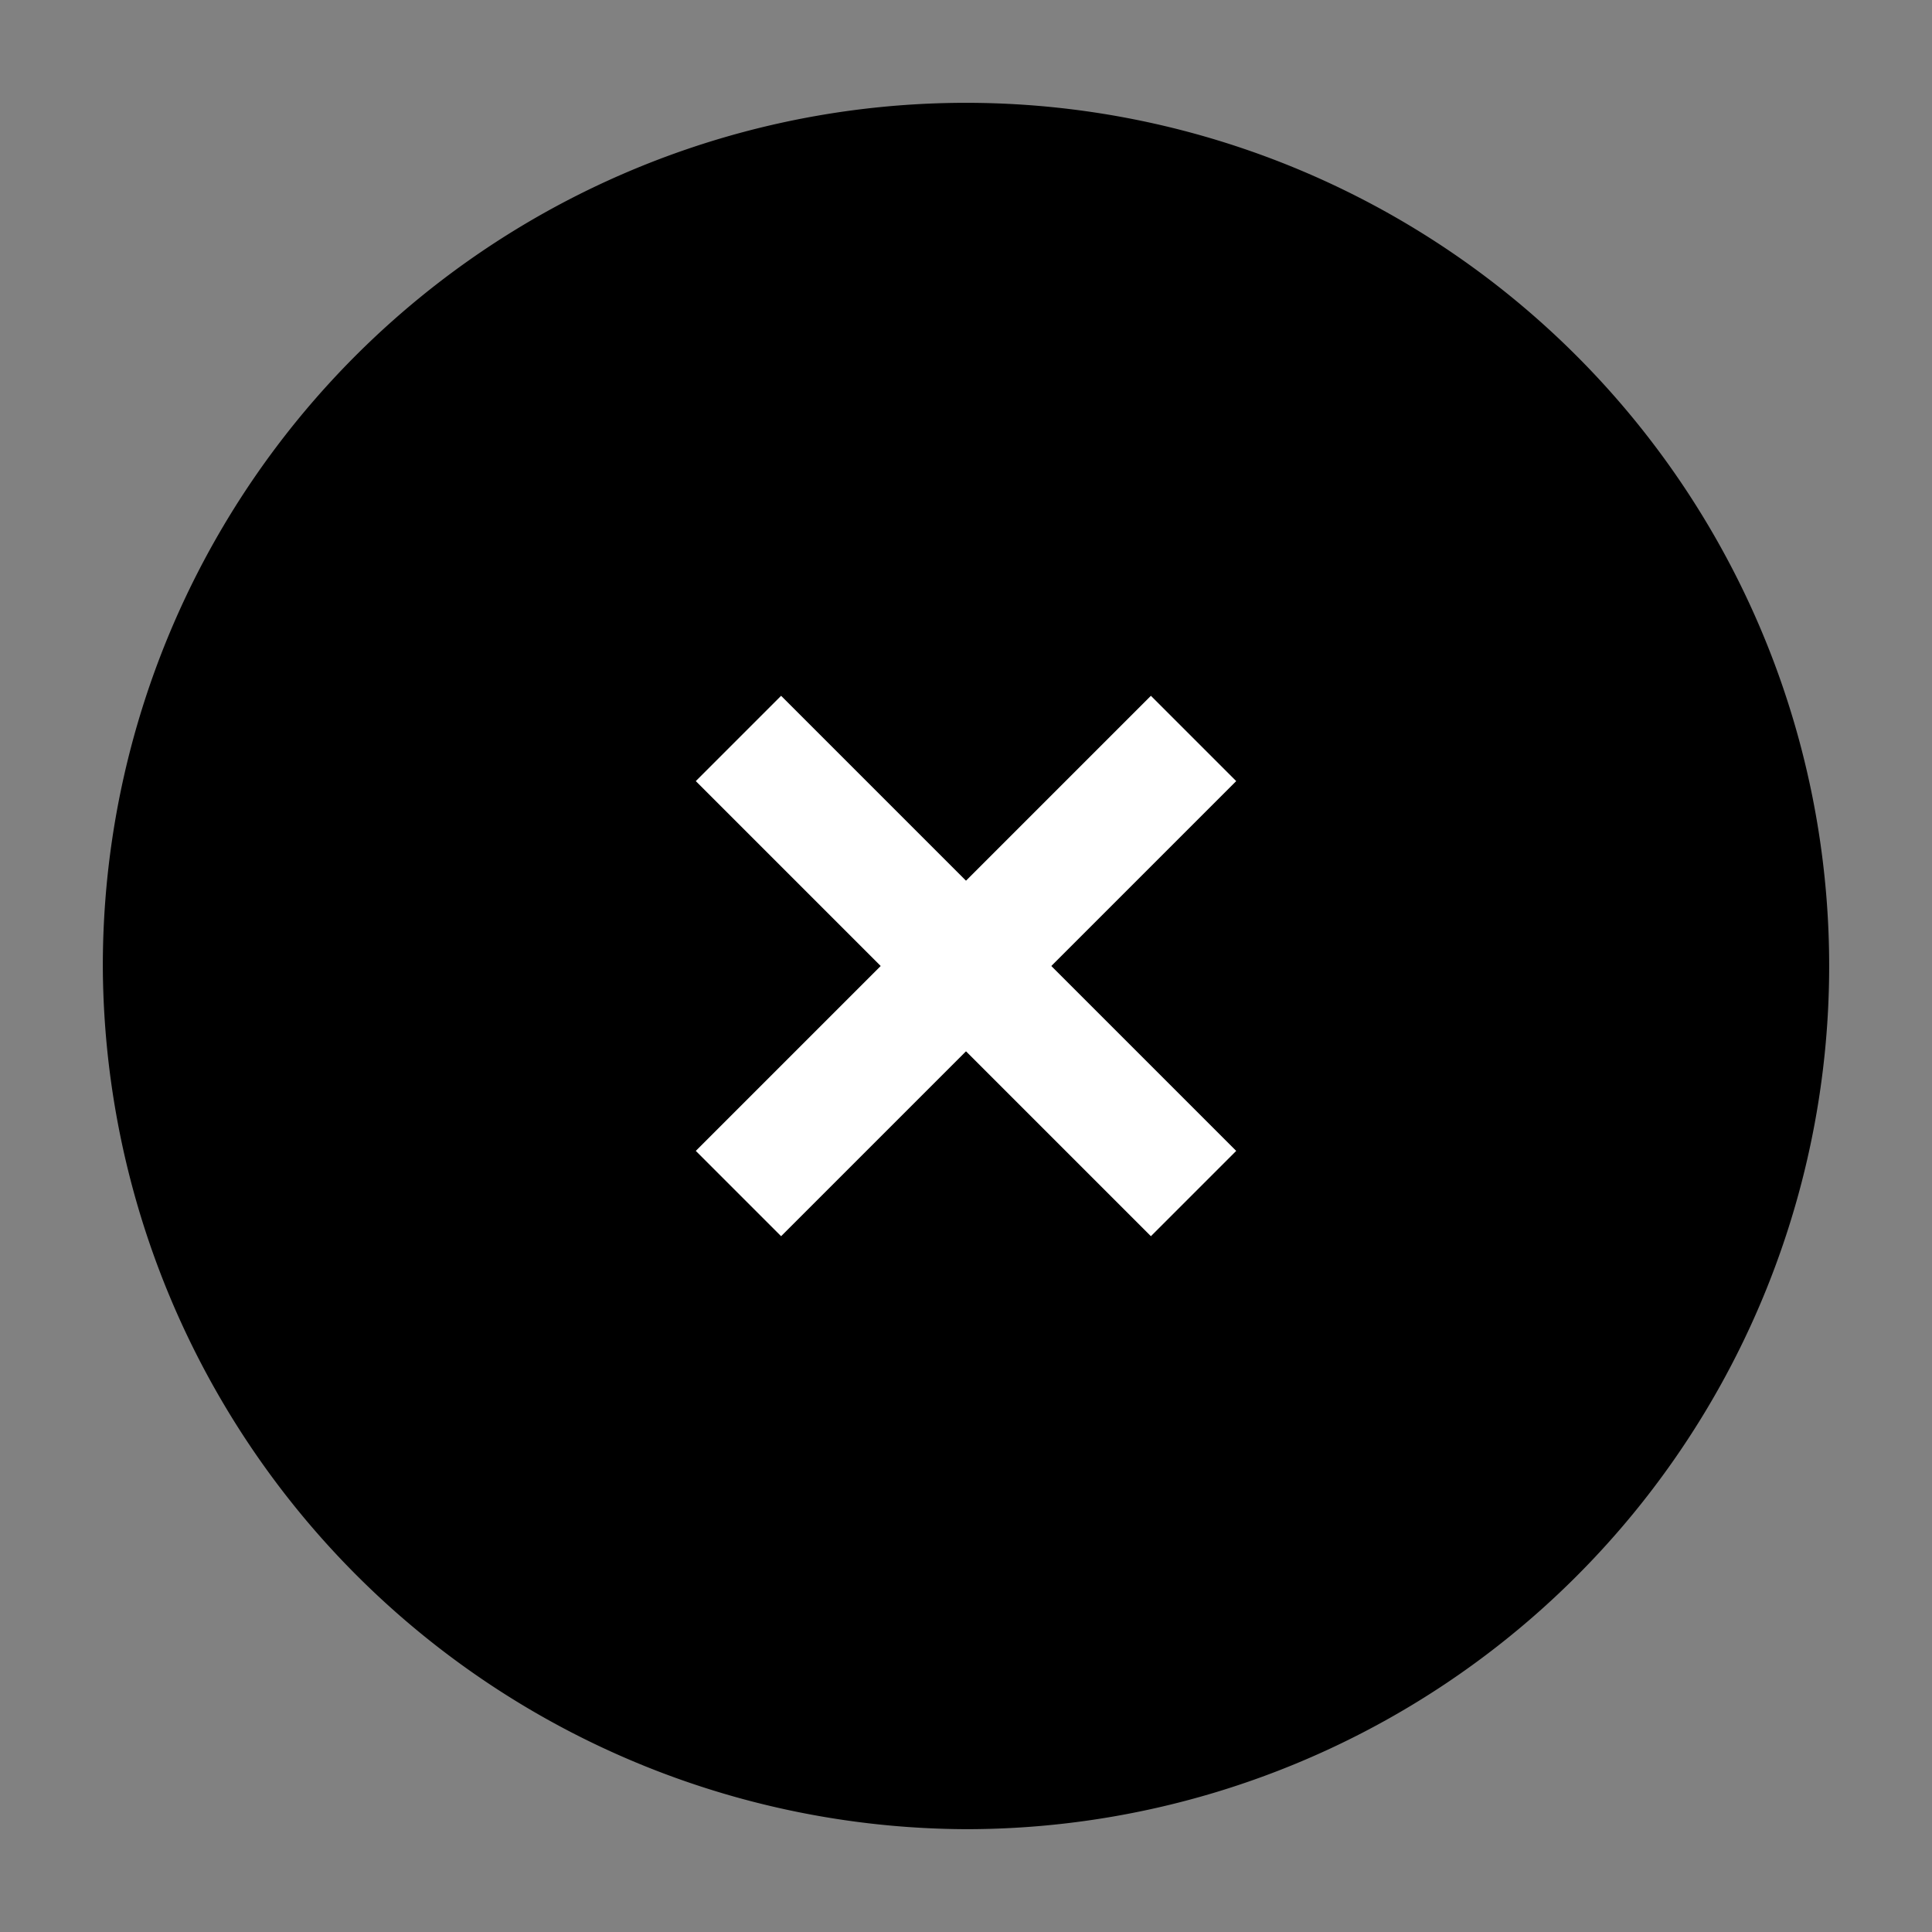
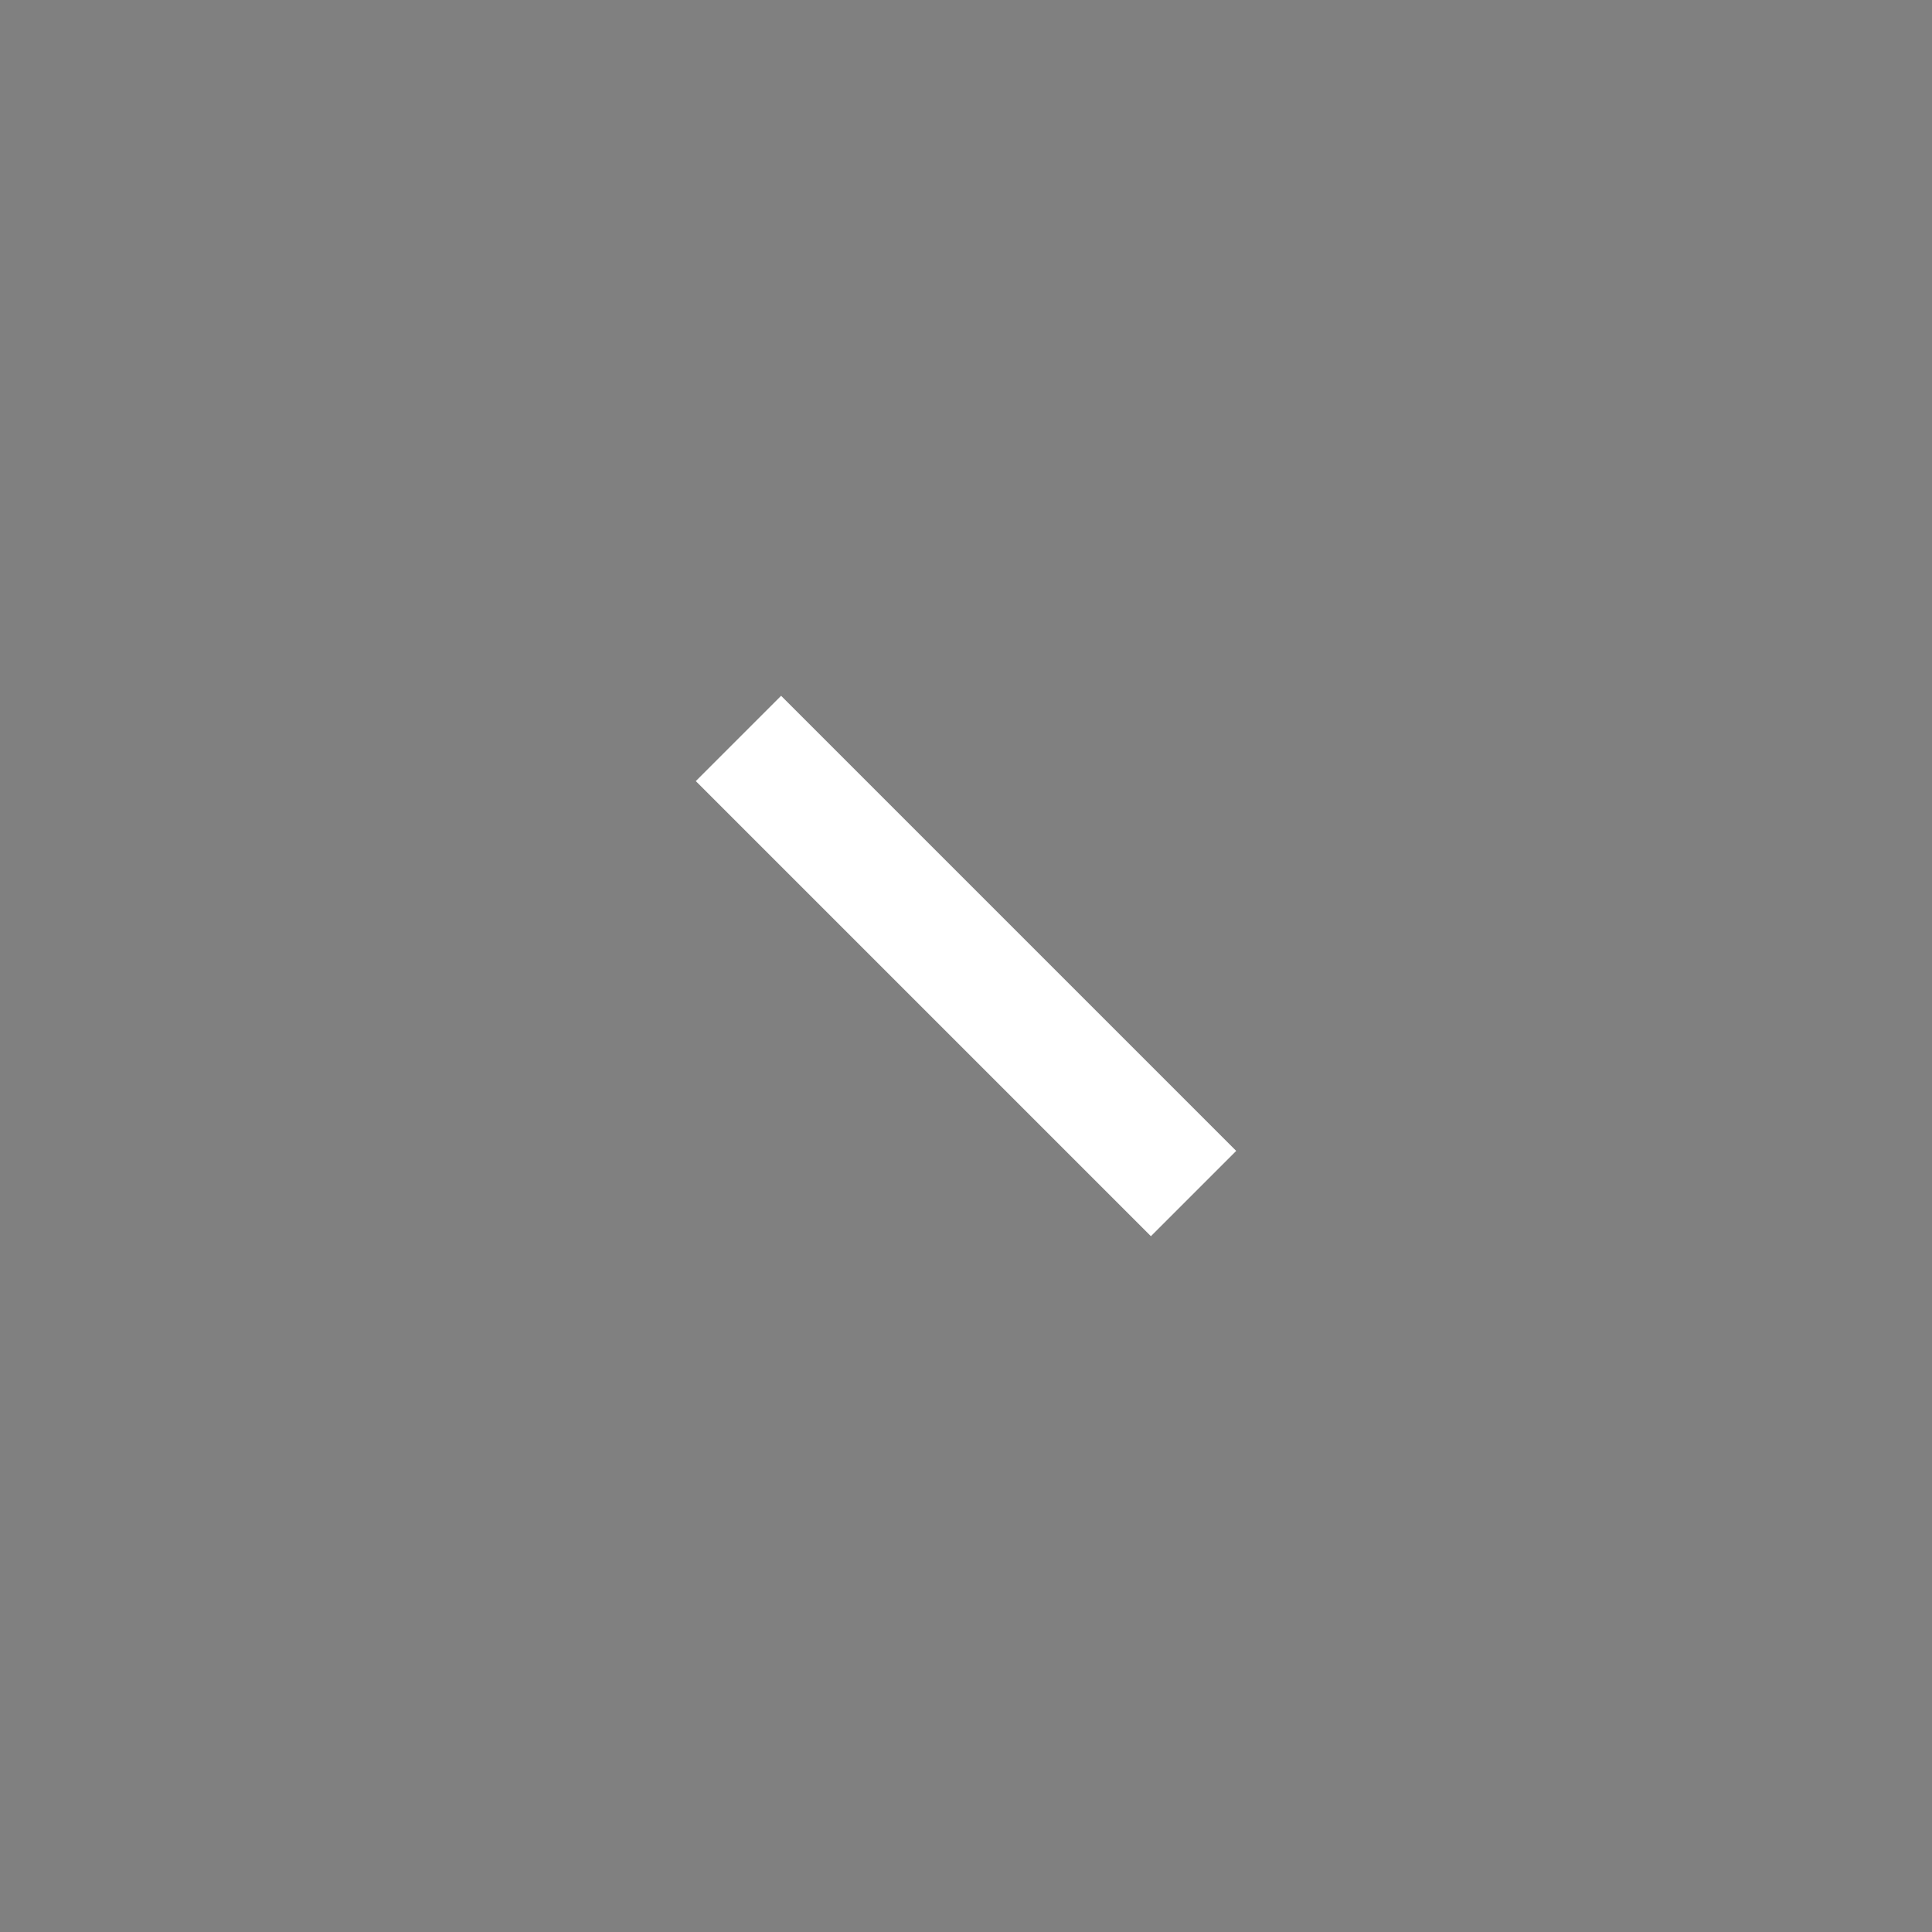
<svg xmlns="http://www.w3.org/2000/svg" id="图层_1" data-name="图层 1" viewBox="0 0 45 45">
  <rect x="0" y="0" width="45" height="45" fill="#808080" stroke="none" />
  <defs>
    <style>.cls-1{fill:#fff;fill-opacity:0.01;}.cls-2{stroke:#000;}.cls-2,.cls-3{stroke-linejoin:bevel;stroke-width:2.81px;}.cls-3{fill:none;stroke:#fff;}</style>
  </defs>
  <title>关闭_close-one-2</title>
-   <rect class="cls-1" width="45" height="45" />
-   <path class="cls-2" d="M22.5,41.2A18.7,18.7,0,1,0,3.8,22.5,18.78,18.78,0,0,0,22.5,41.2Z" />
-   <path class="cls-3" d="M27.8,17.2,17.2,27.8" />
+   <path class="cls-2" d="M22.5,41.2Z" />
  <path class="cls-3" d="M17.2,17.2,27.8,27.8" />
</svg>